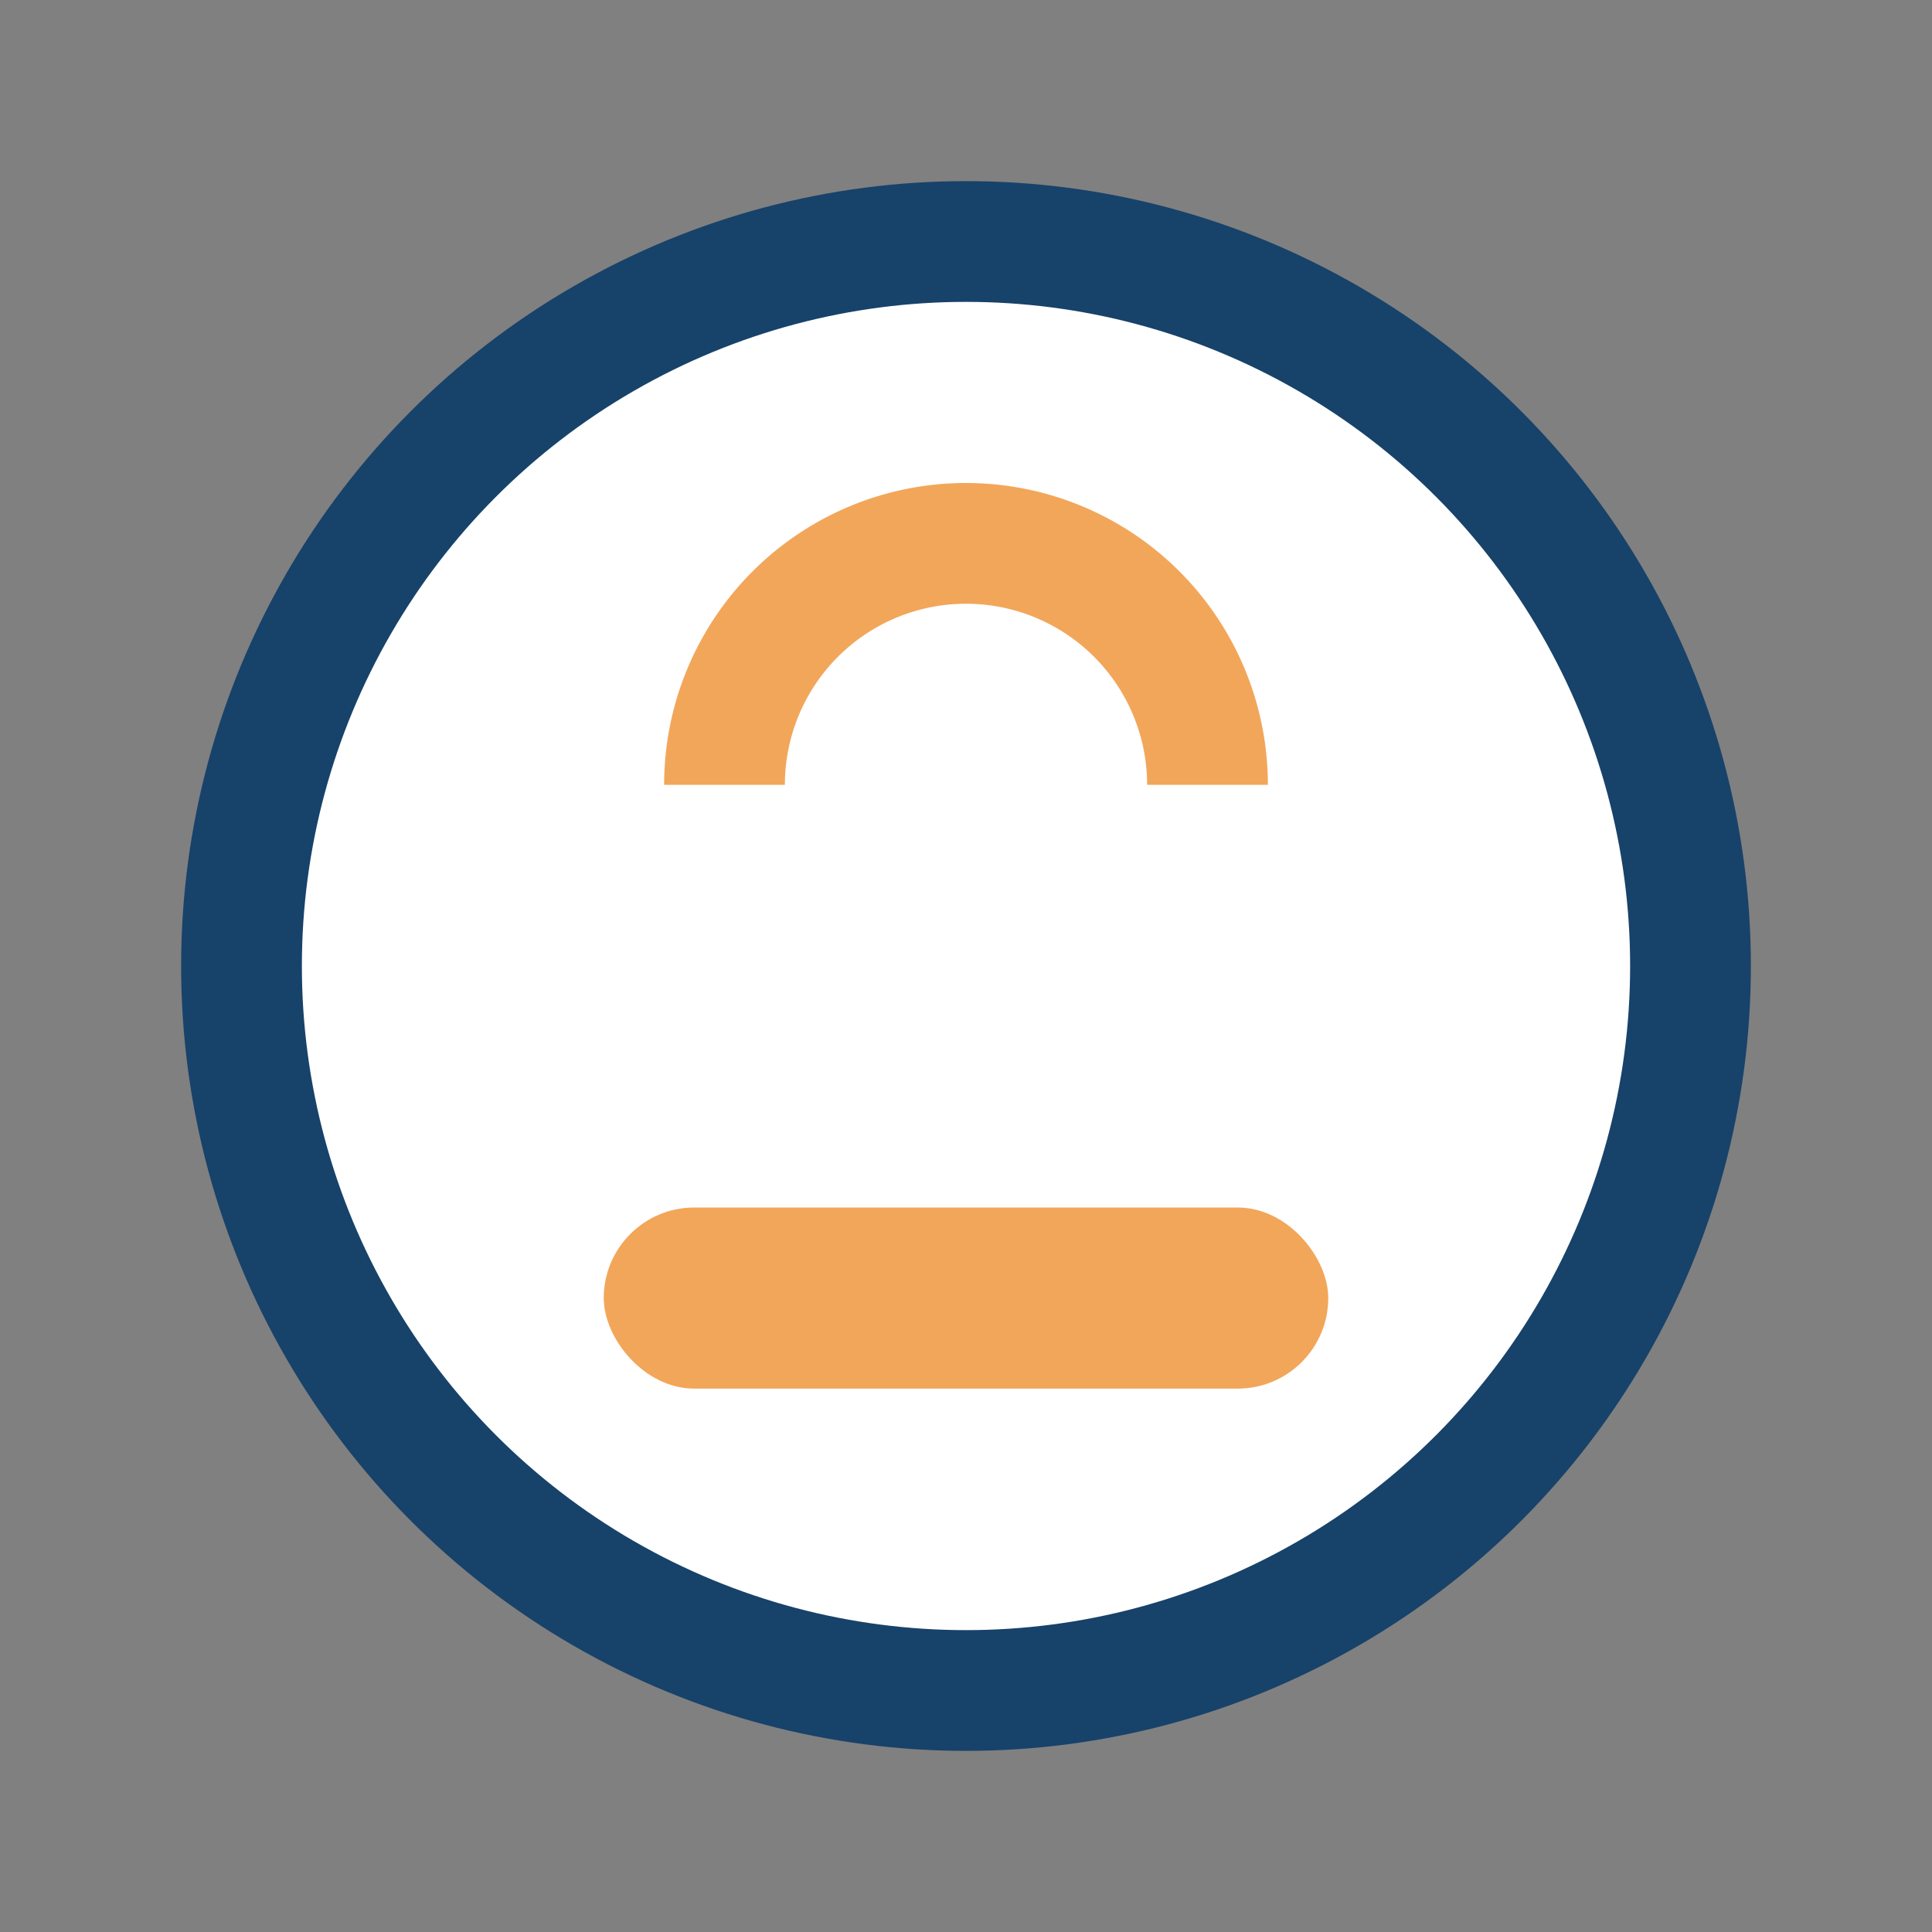
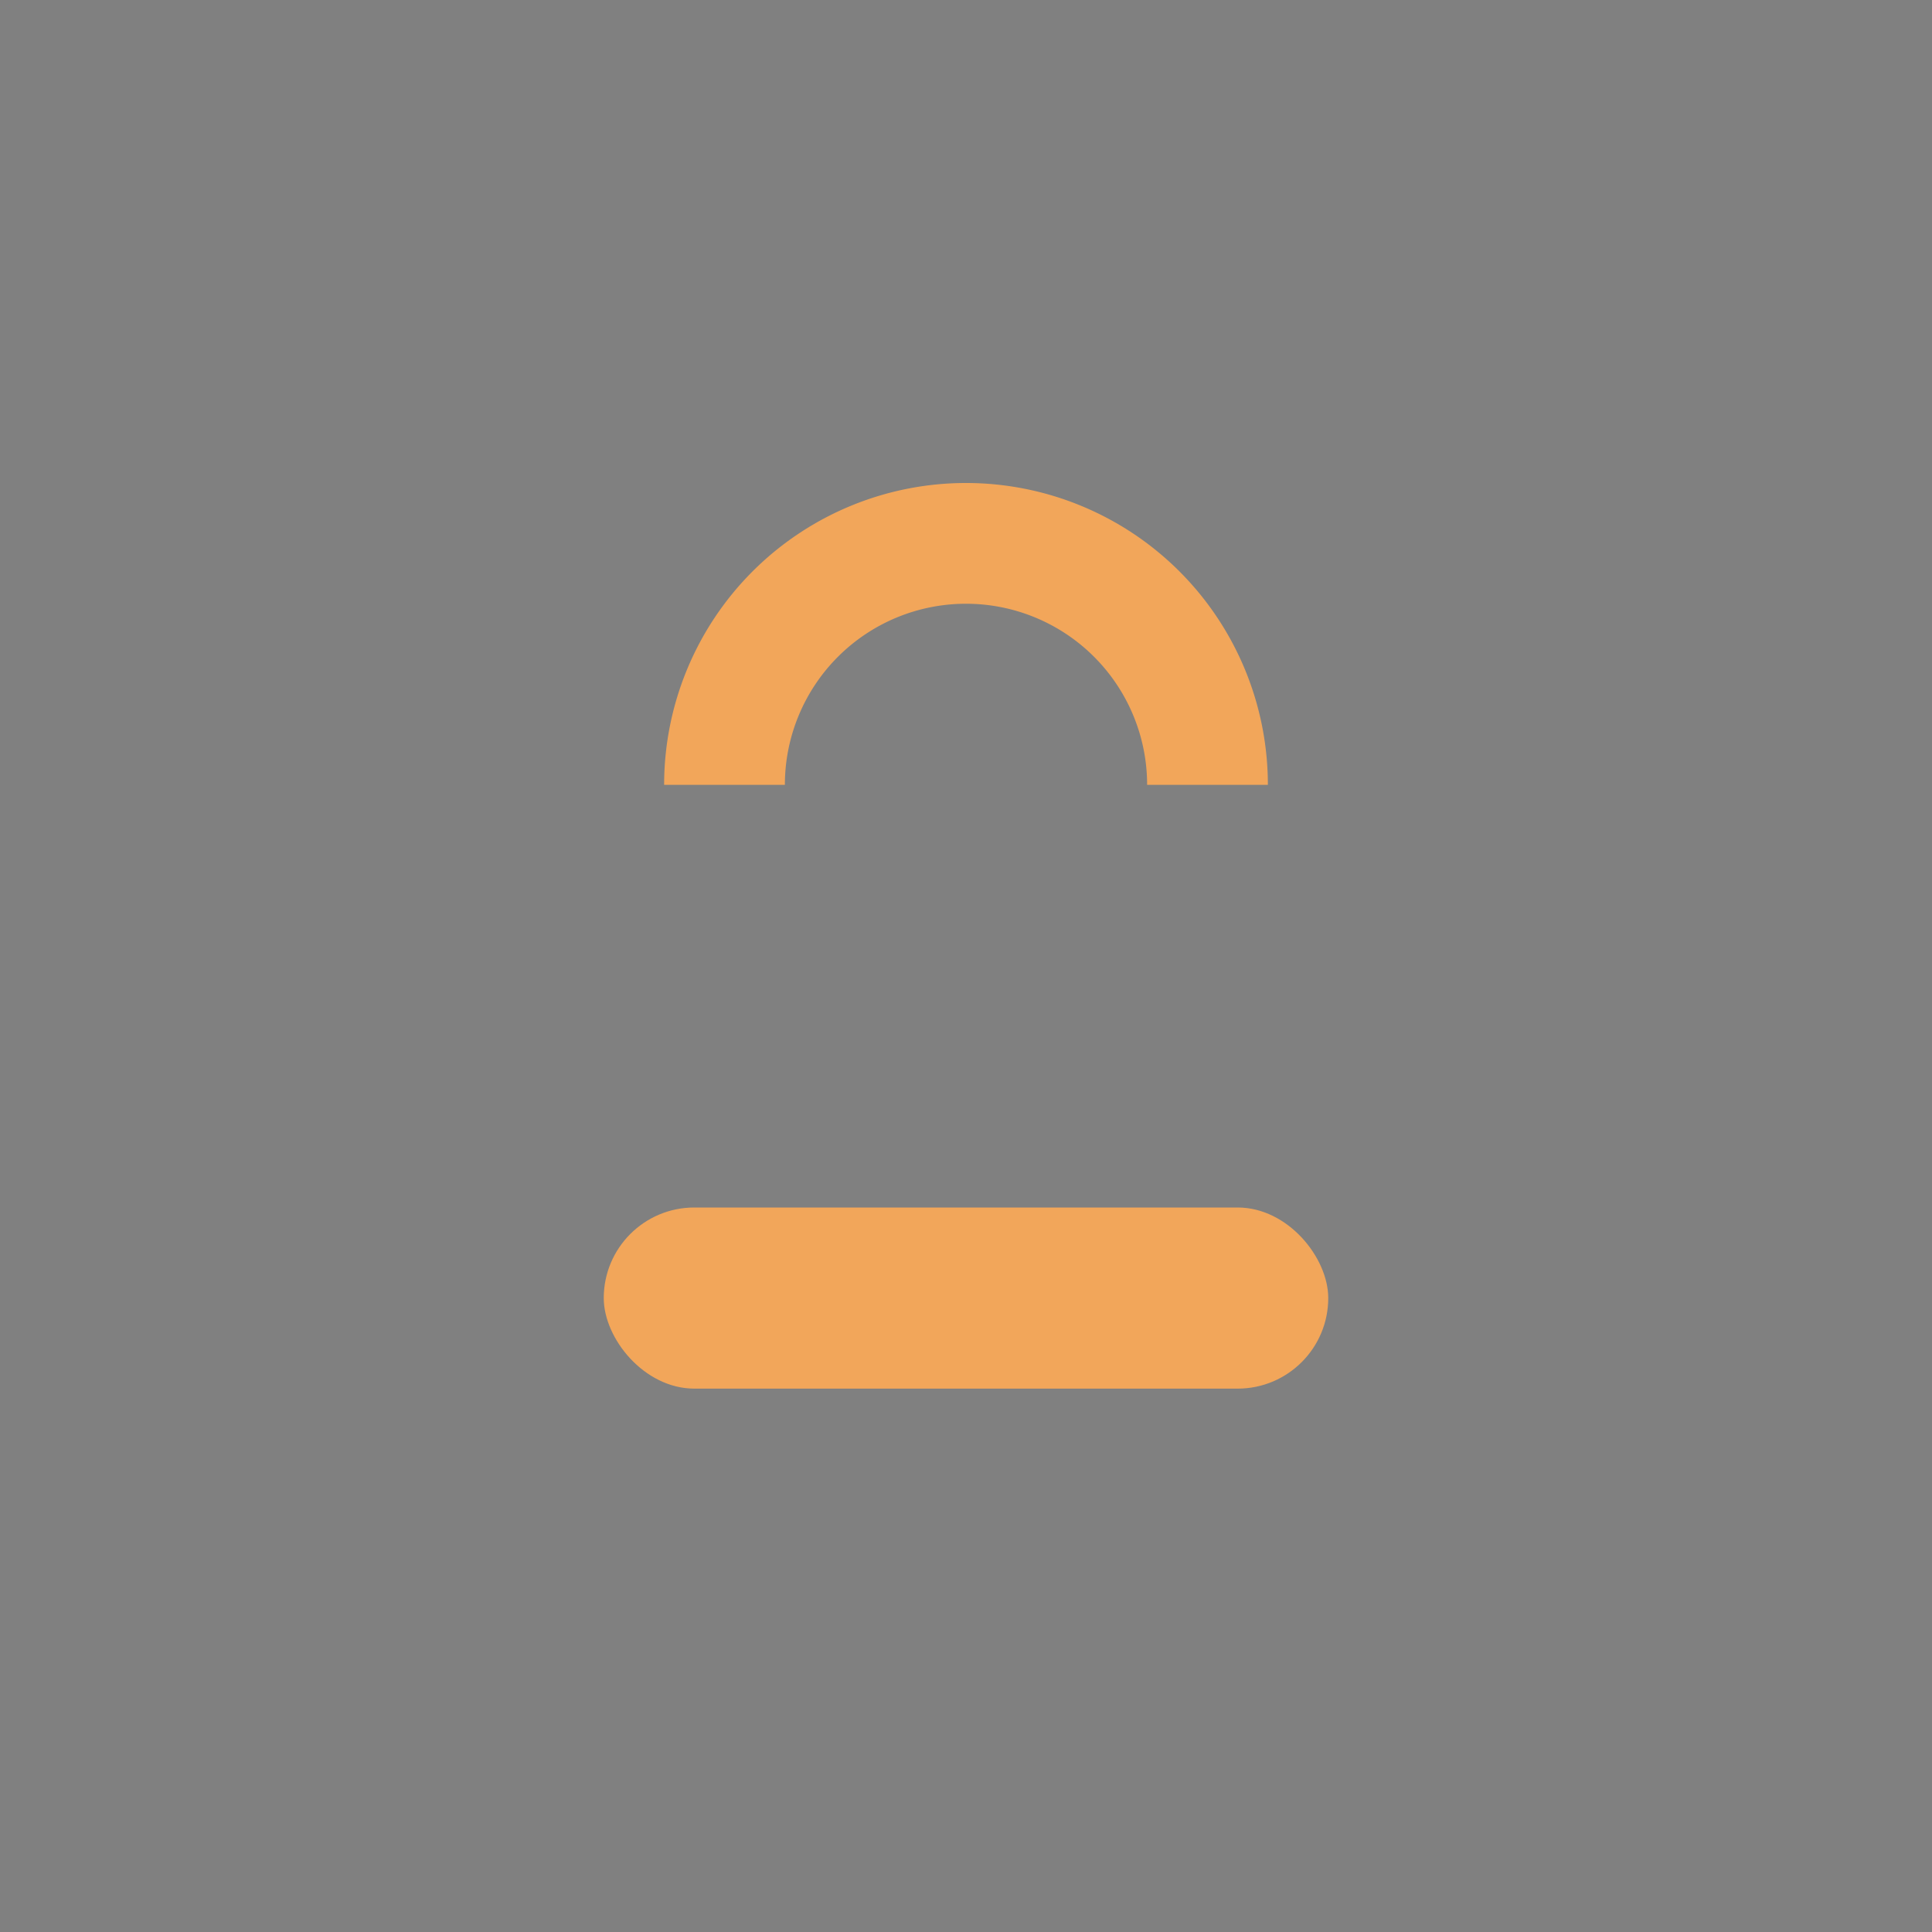
<svg xmlns="http://www.w3.org/2000/svg" width="32" height="32" viewBox="0 0 32 32">
  <rect x="0" y="0" width="32" height="32" fill="#808080" stroke="none" />
-   <circle cx="16" cy="16" r="12" fill="#FFF" stroke="#17426A" stroke-width="2" />
  <rect x="10" y="20" width="12" height="3" rx="1.5" fill="#F2A65A" />
  <path d="M12 13a4 4 0 1 1 8 0" stroke="#F2A65A" stroke-width="2" fill="none" />
</svg>